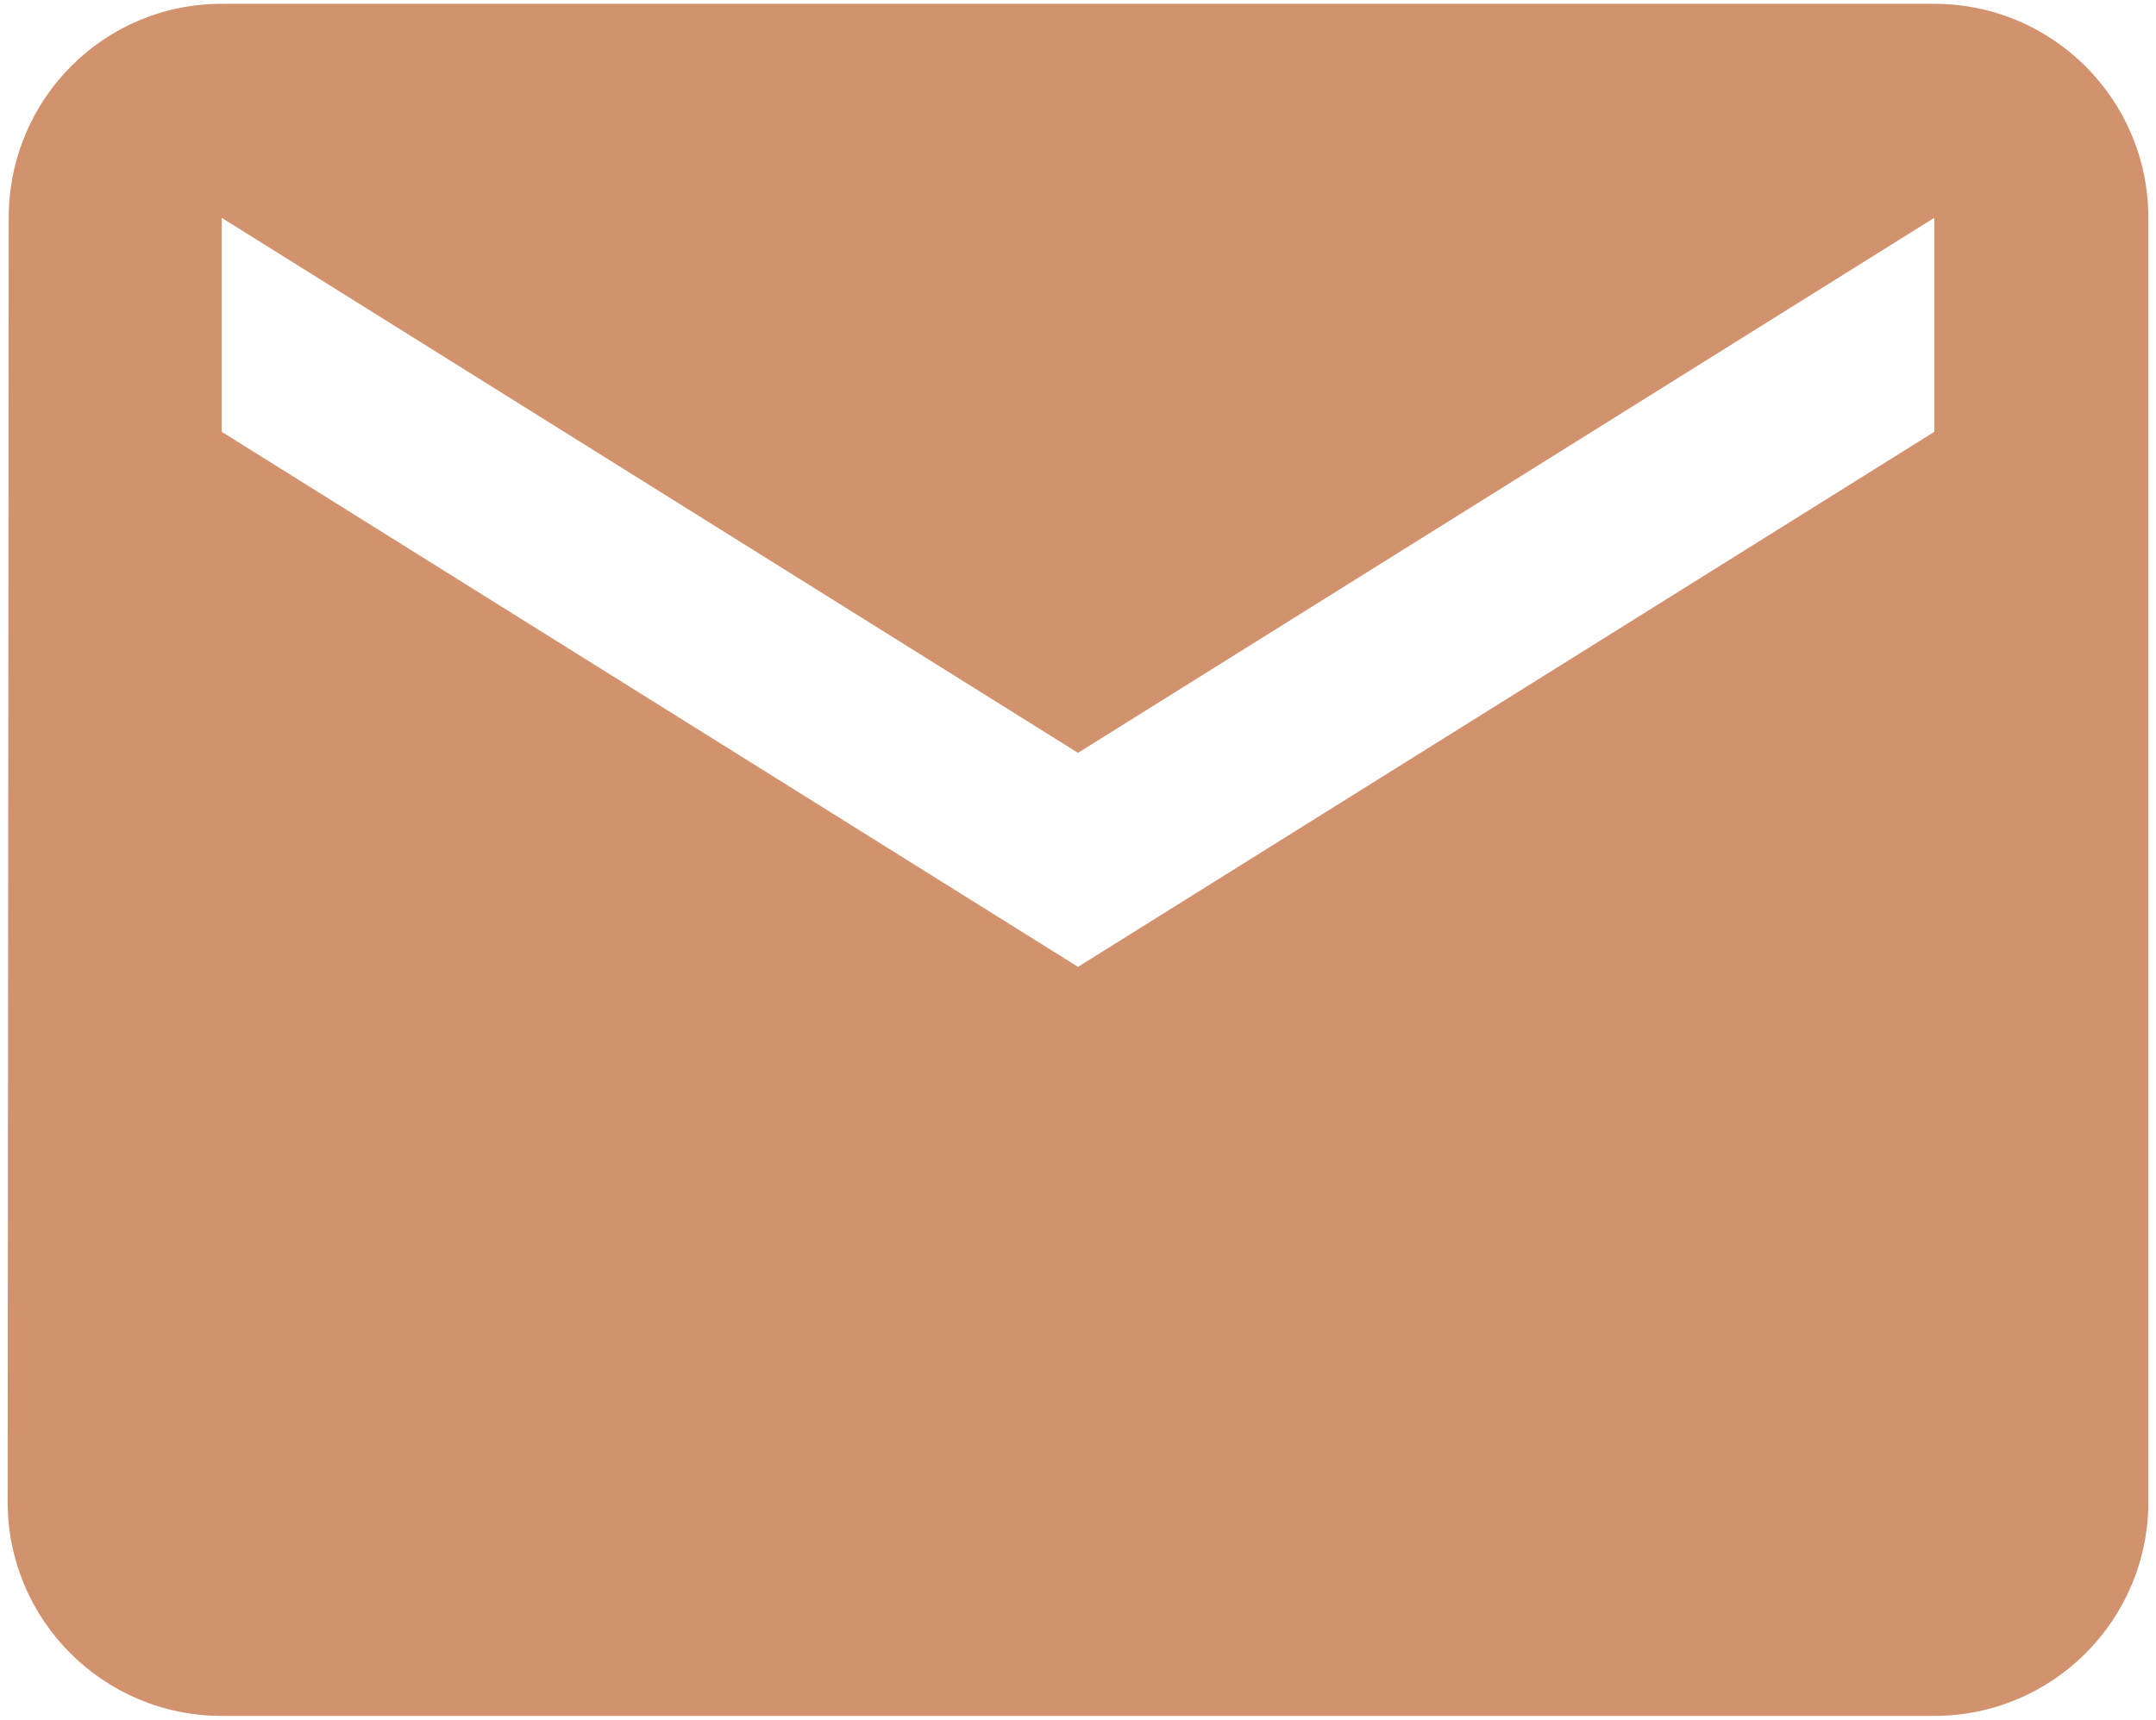
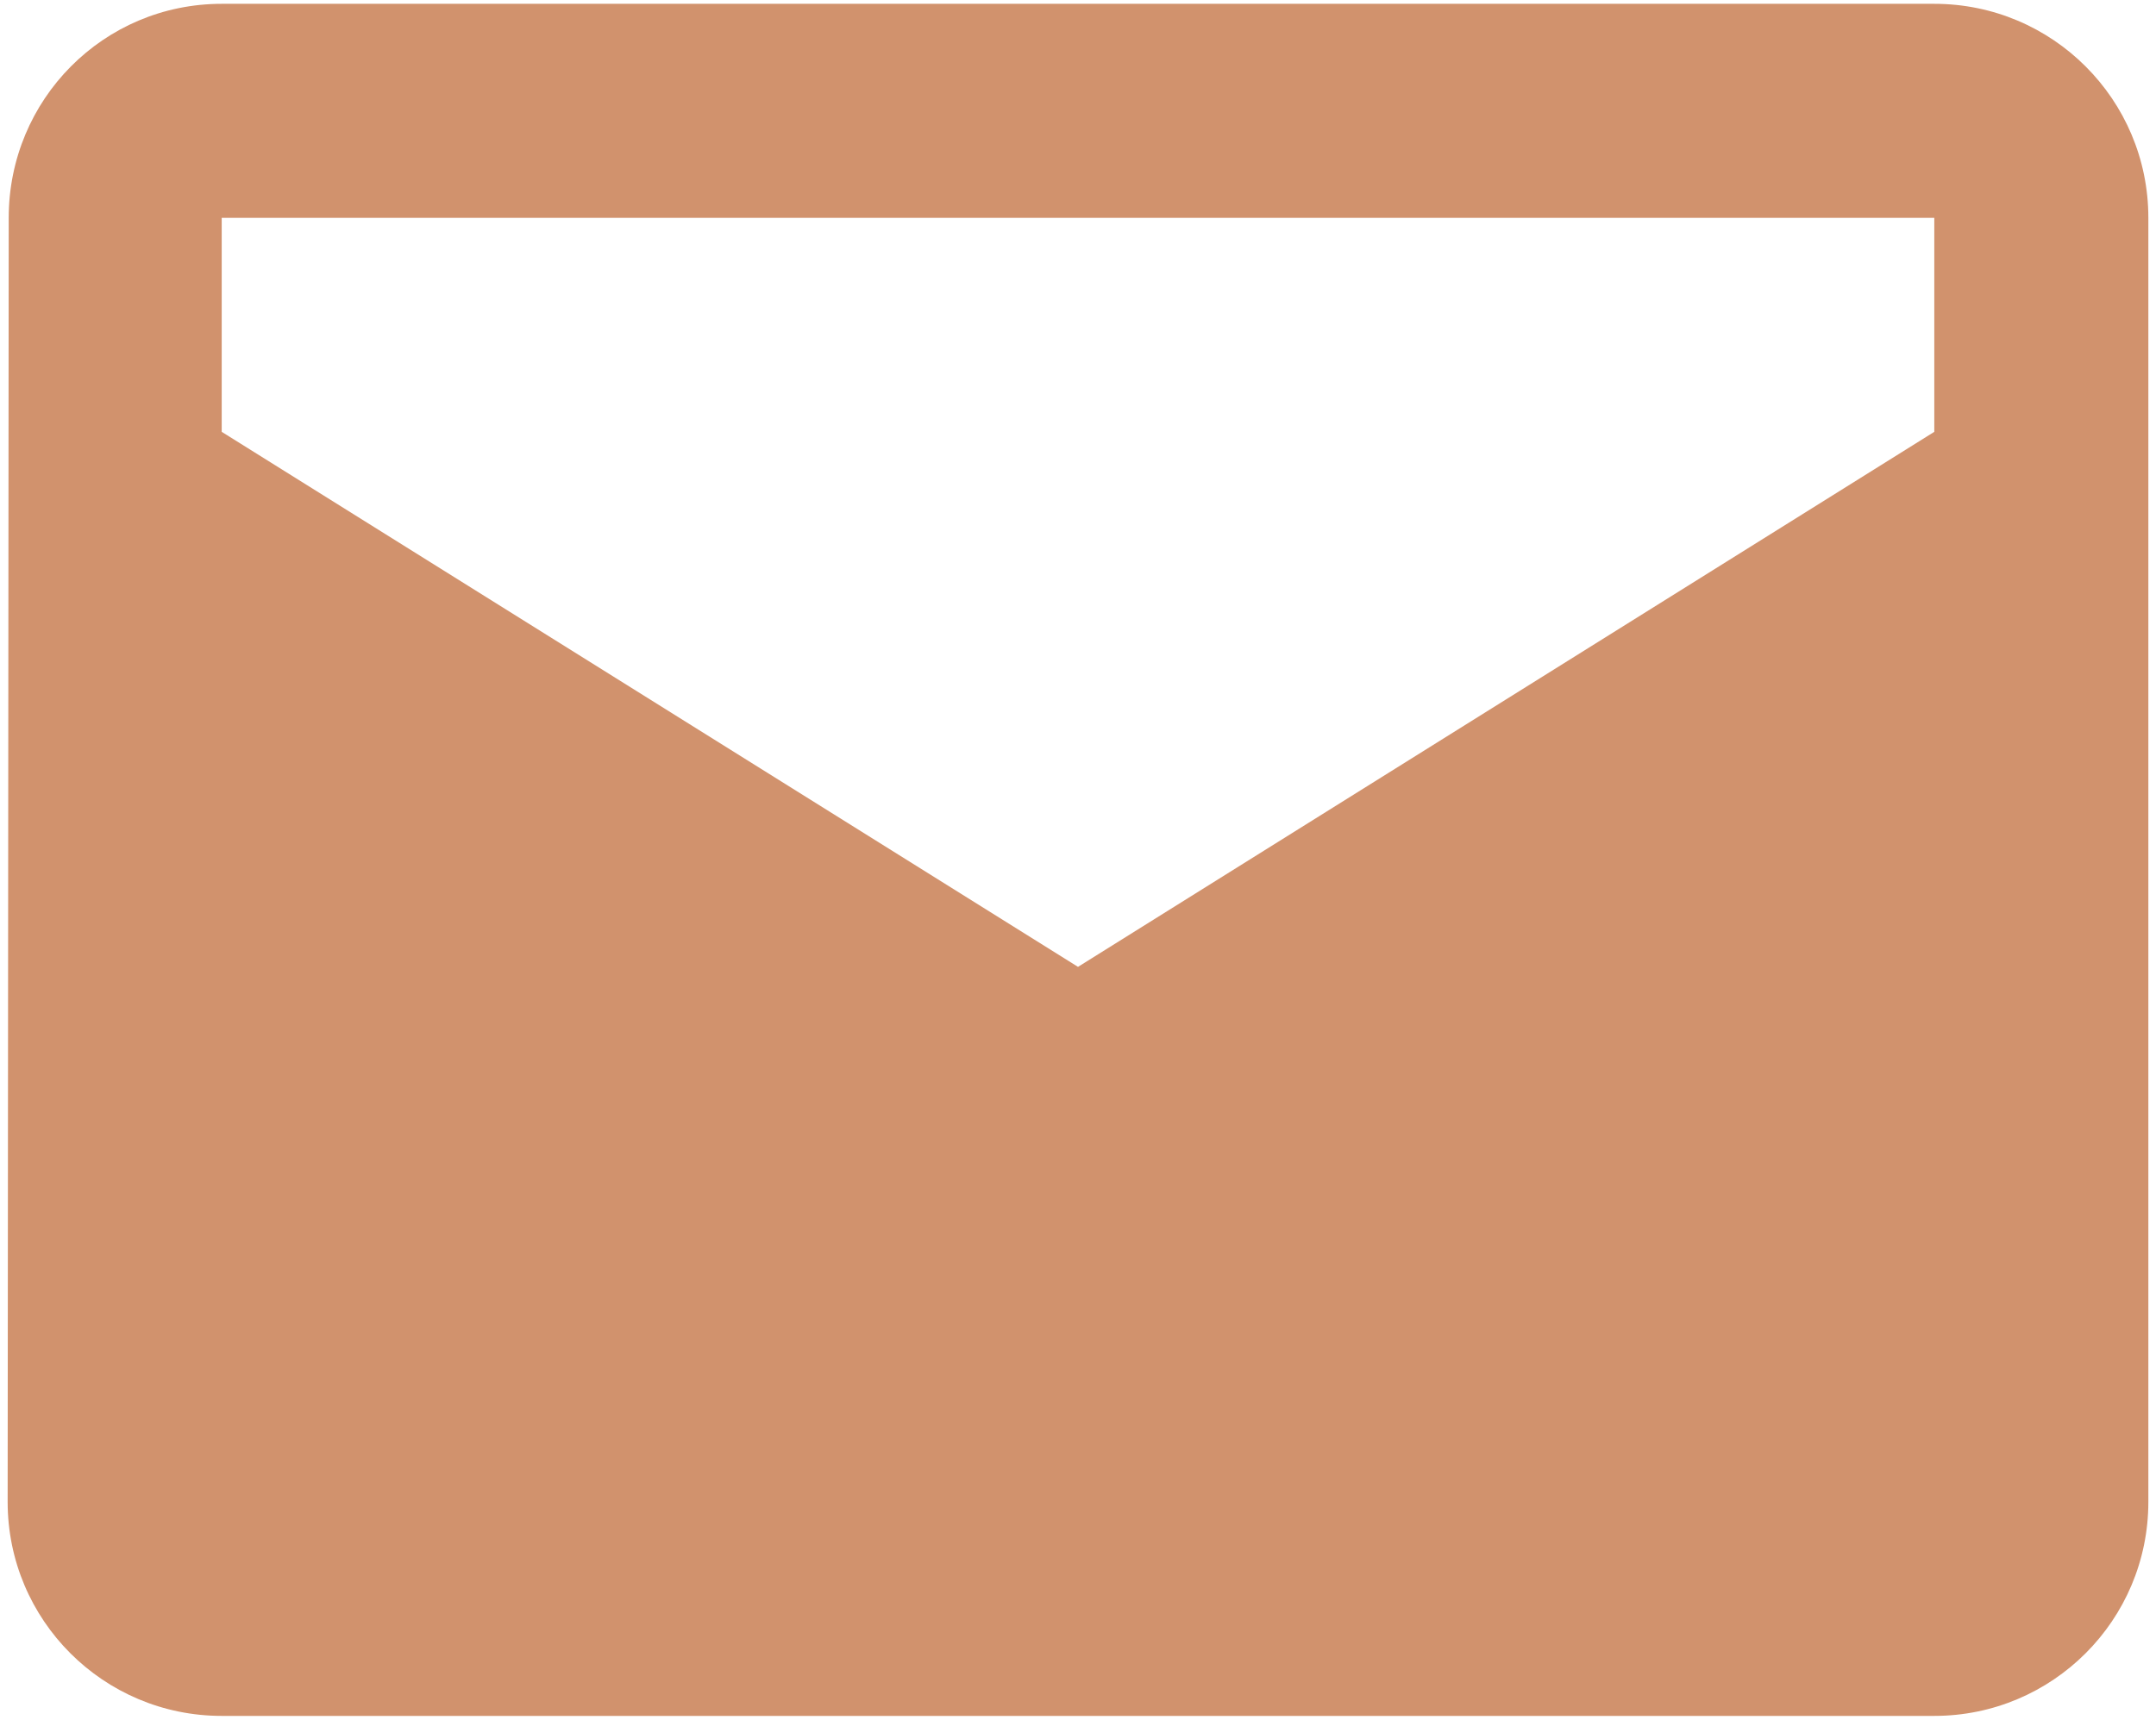
<svg xmlns="http://www.w3.org/2000/svg" width="188" height="150" viewBox="0 0 188 150" fill="none">
-   <path d="M168.667 0.333H19.333C9.02 0.333 0.76 8.686 0.76 19L0.667 131C0.667 141.313 9.02 149.666 19.333 149.666H168.667C178.98 149.666 187.333 141.313 187.333 131V19C187.333 8.686 178.98 0.333 168.667 0.333ZM168.667 37.666L94 84.333L19.333 37.666V19L94 65.666L168.667 19V37.666Z" fill="#D1926D" />
+   <path d="M168.667 0.333H19.333C9.02 0.333 0.76 8.686 0.76 19L0.667 131C0.667 141.313 9.02 149.666 19.333 149.666H168.667C178.98 149.666 187.333 141.313 187.333 131V19C187.333 8.686 178.98 0.333 168.667 0.333ZM168.667 37.666L94 84.333L19.333 37.666V19L168.667 19V37.666Z" fill="#D1926D" />
</svg>